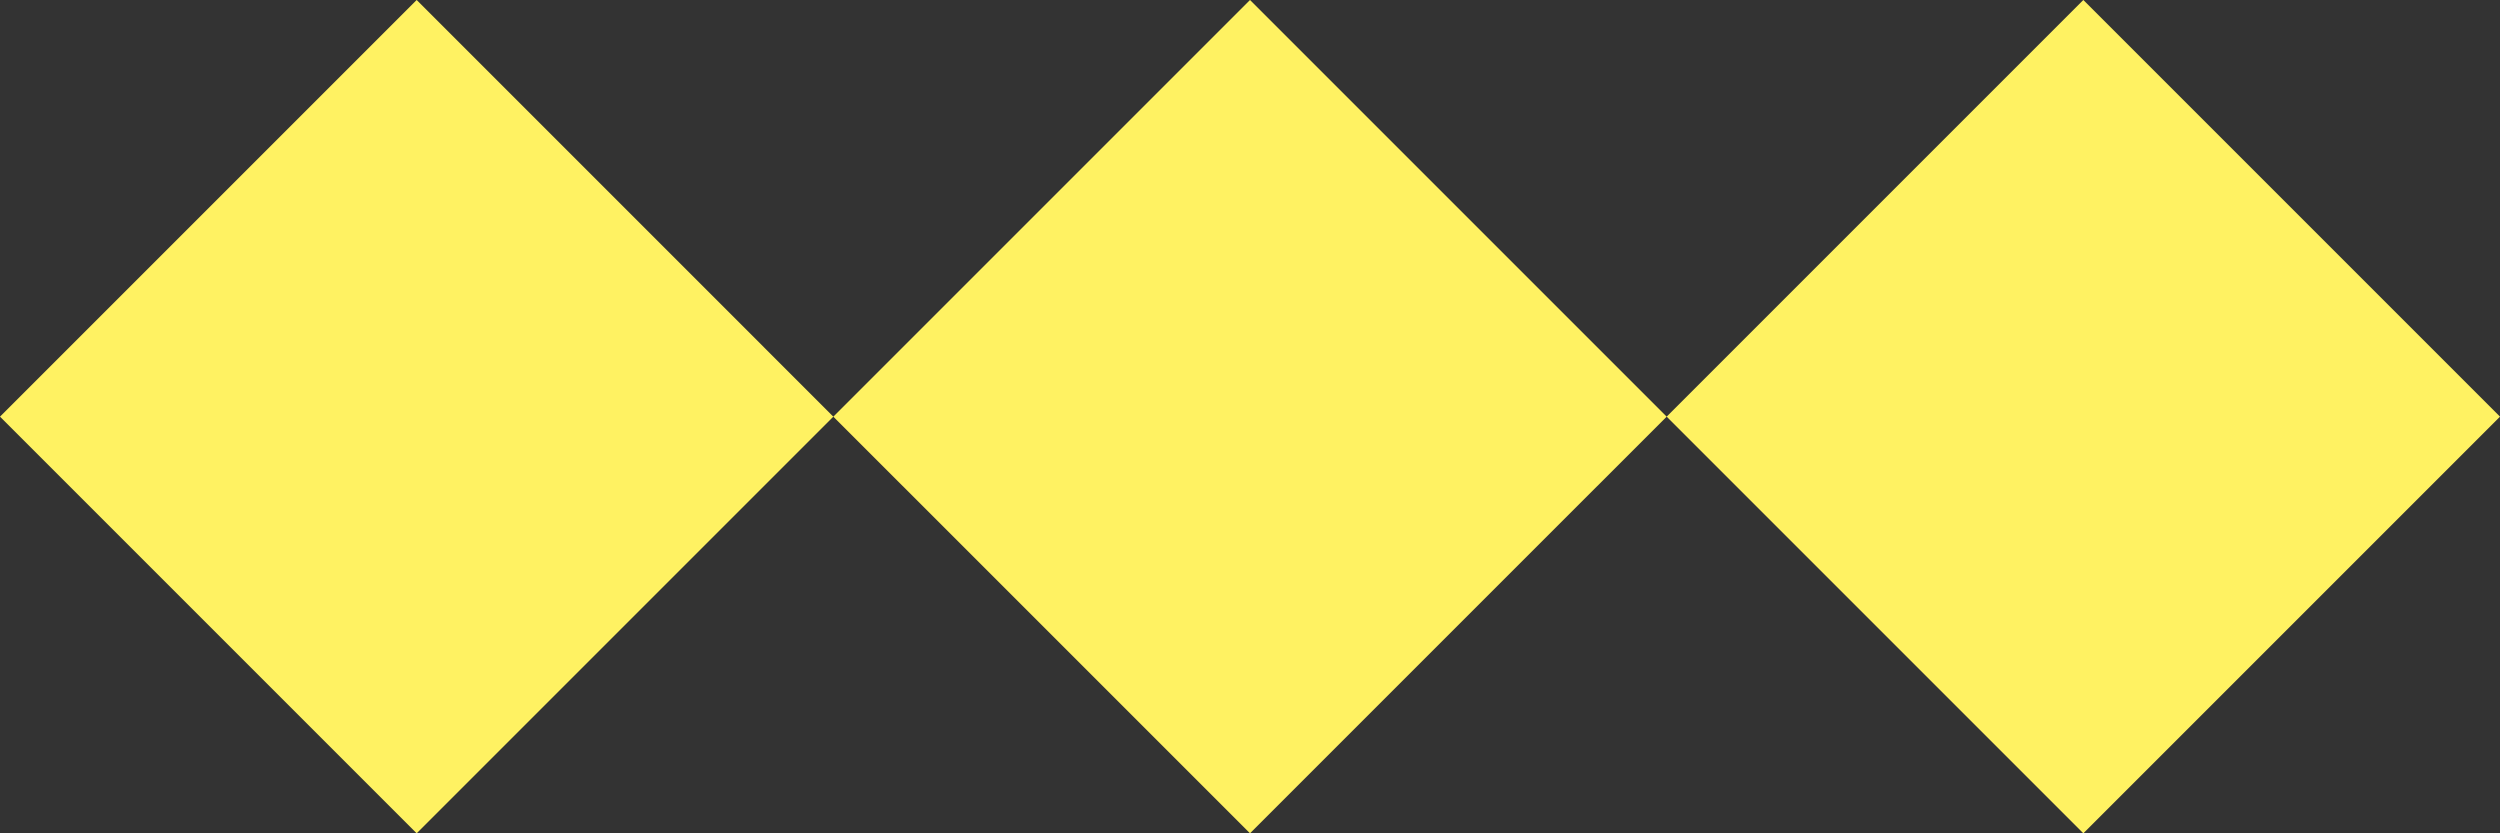
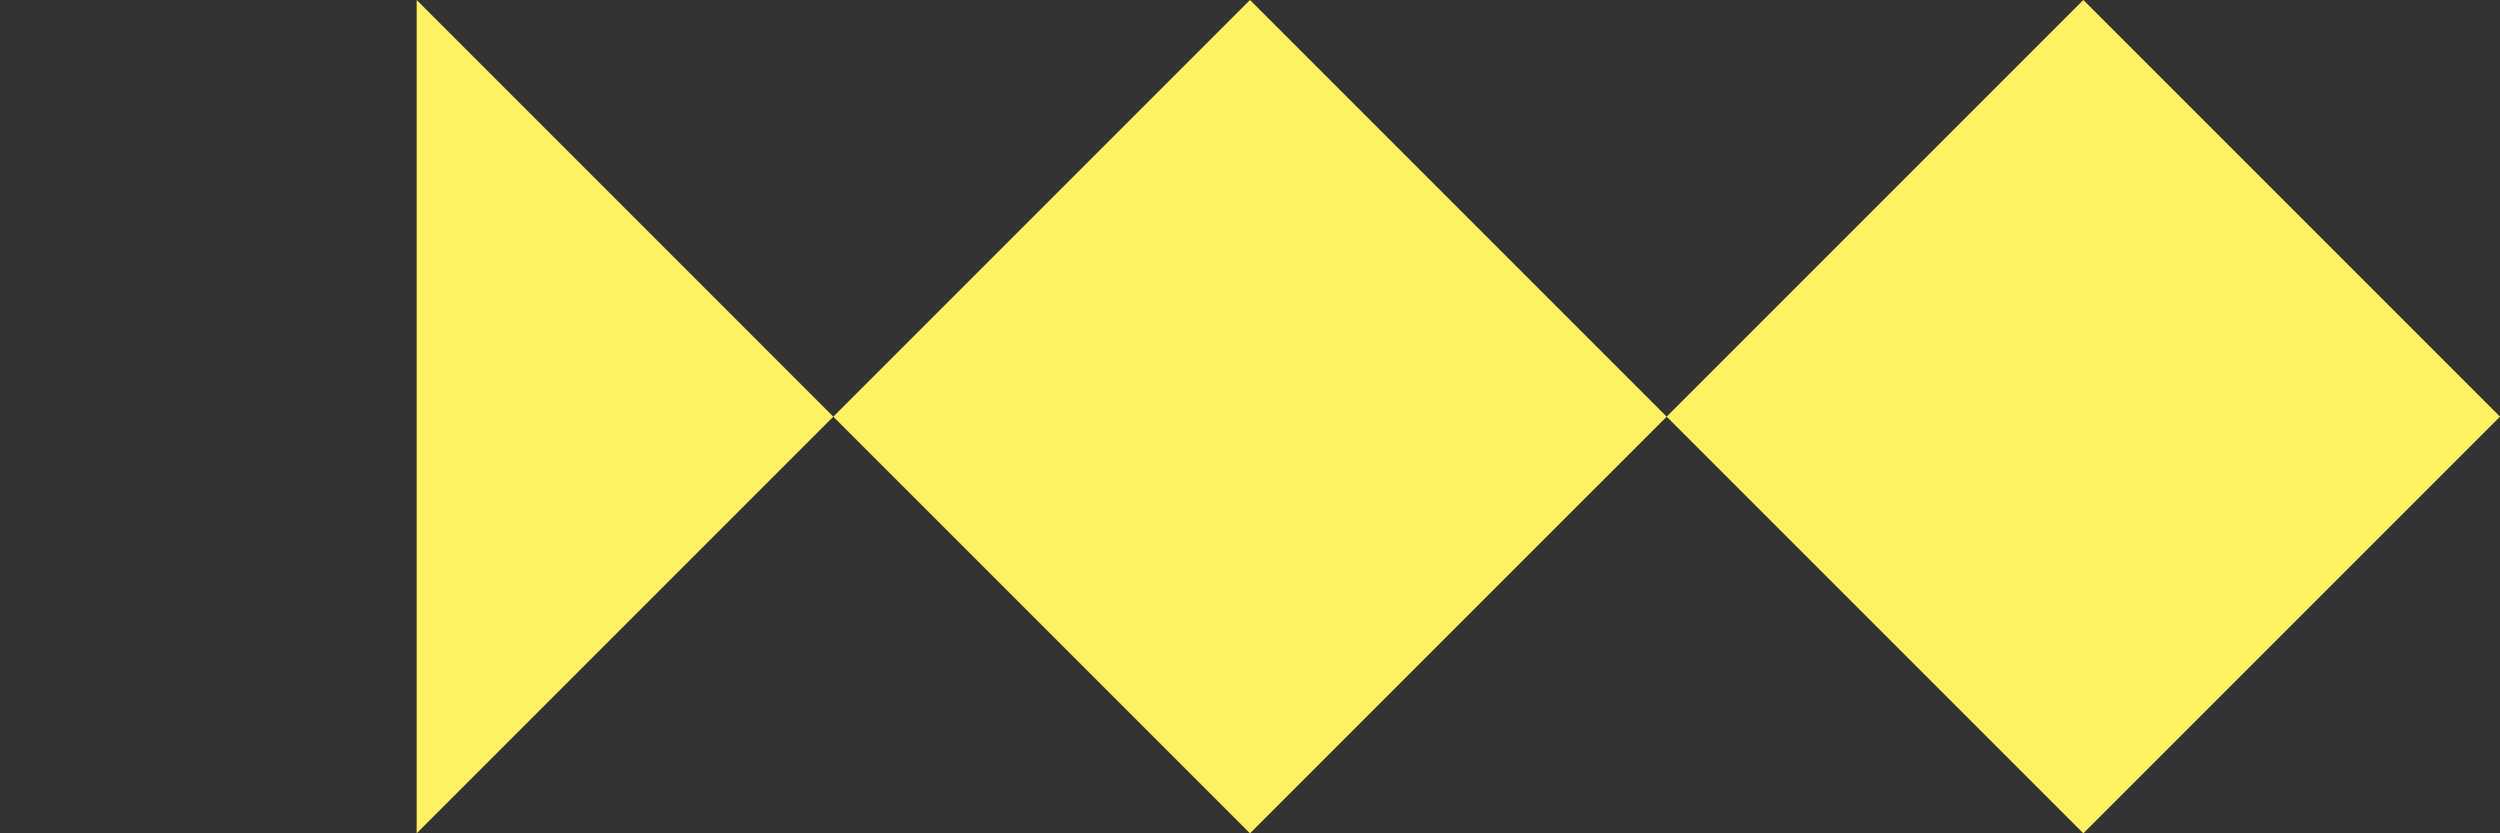
<svg xmlns="http://www.w3.org/2000/svg" fill="#000000" height="54.4" preserveAspectRatio="xMidYMid meet" version="1" viewBox="0.0 0.0 163.2 54.4" width="163.2" zoomAndPan="magnify">
  <rect x="0.0" y="0.0" width="163.2" height="54.4" fill="#333333" stroke="none" />
  <g id="change1_1">
-     <path d="M108.8,27.2L81.6,54.4L54.4,27.2L81.6,0L108.8,27.2z M54.4,27.2L27.2,54.4L0,27.2L27.2,0L54.4,27.2z M163.2,27.2L136,54.4l-27.2-27.2L136,0L163.2,27.2z" fill="#fff262" />
+     <path d="M108.8,27.2L81.6,54.4L54.4,27.2L81.6,0L108.8,27.2z M54.4,27.2L27.2,54.4L27.2,0L54.4,27.2z M163.2,27.2L136,54.4l-27.2-27.2L136,0L163.2,27.2z" fill="#fff262" />
  </g>
</svg>